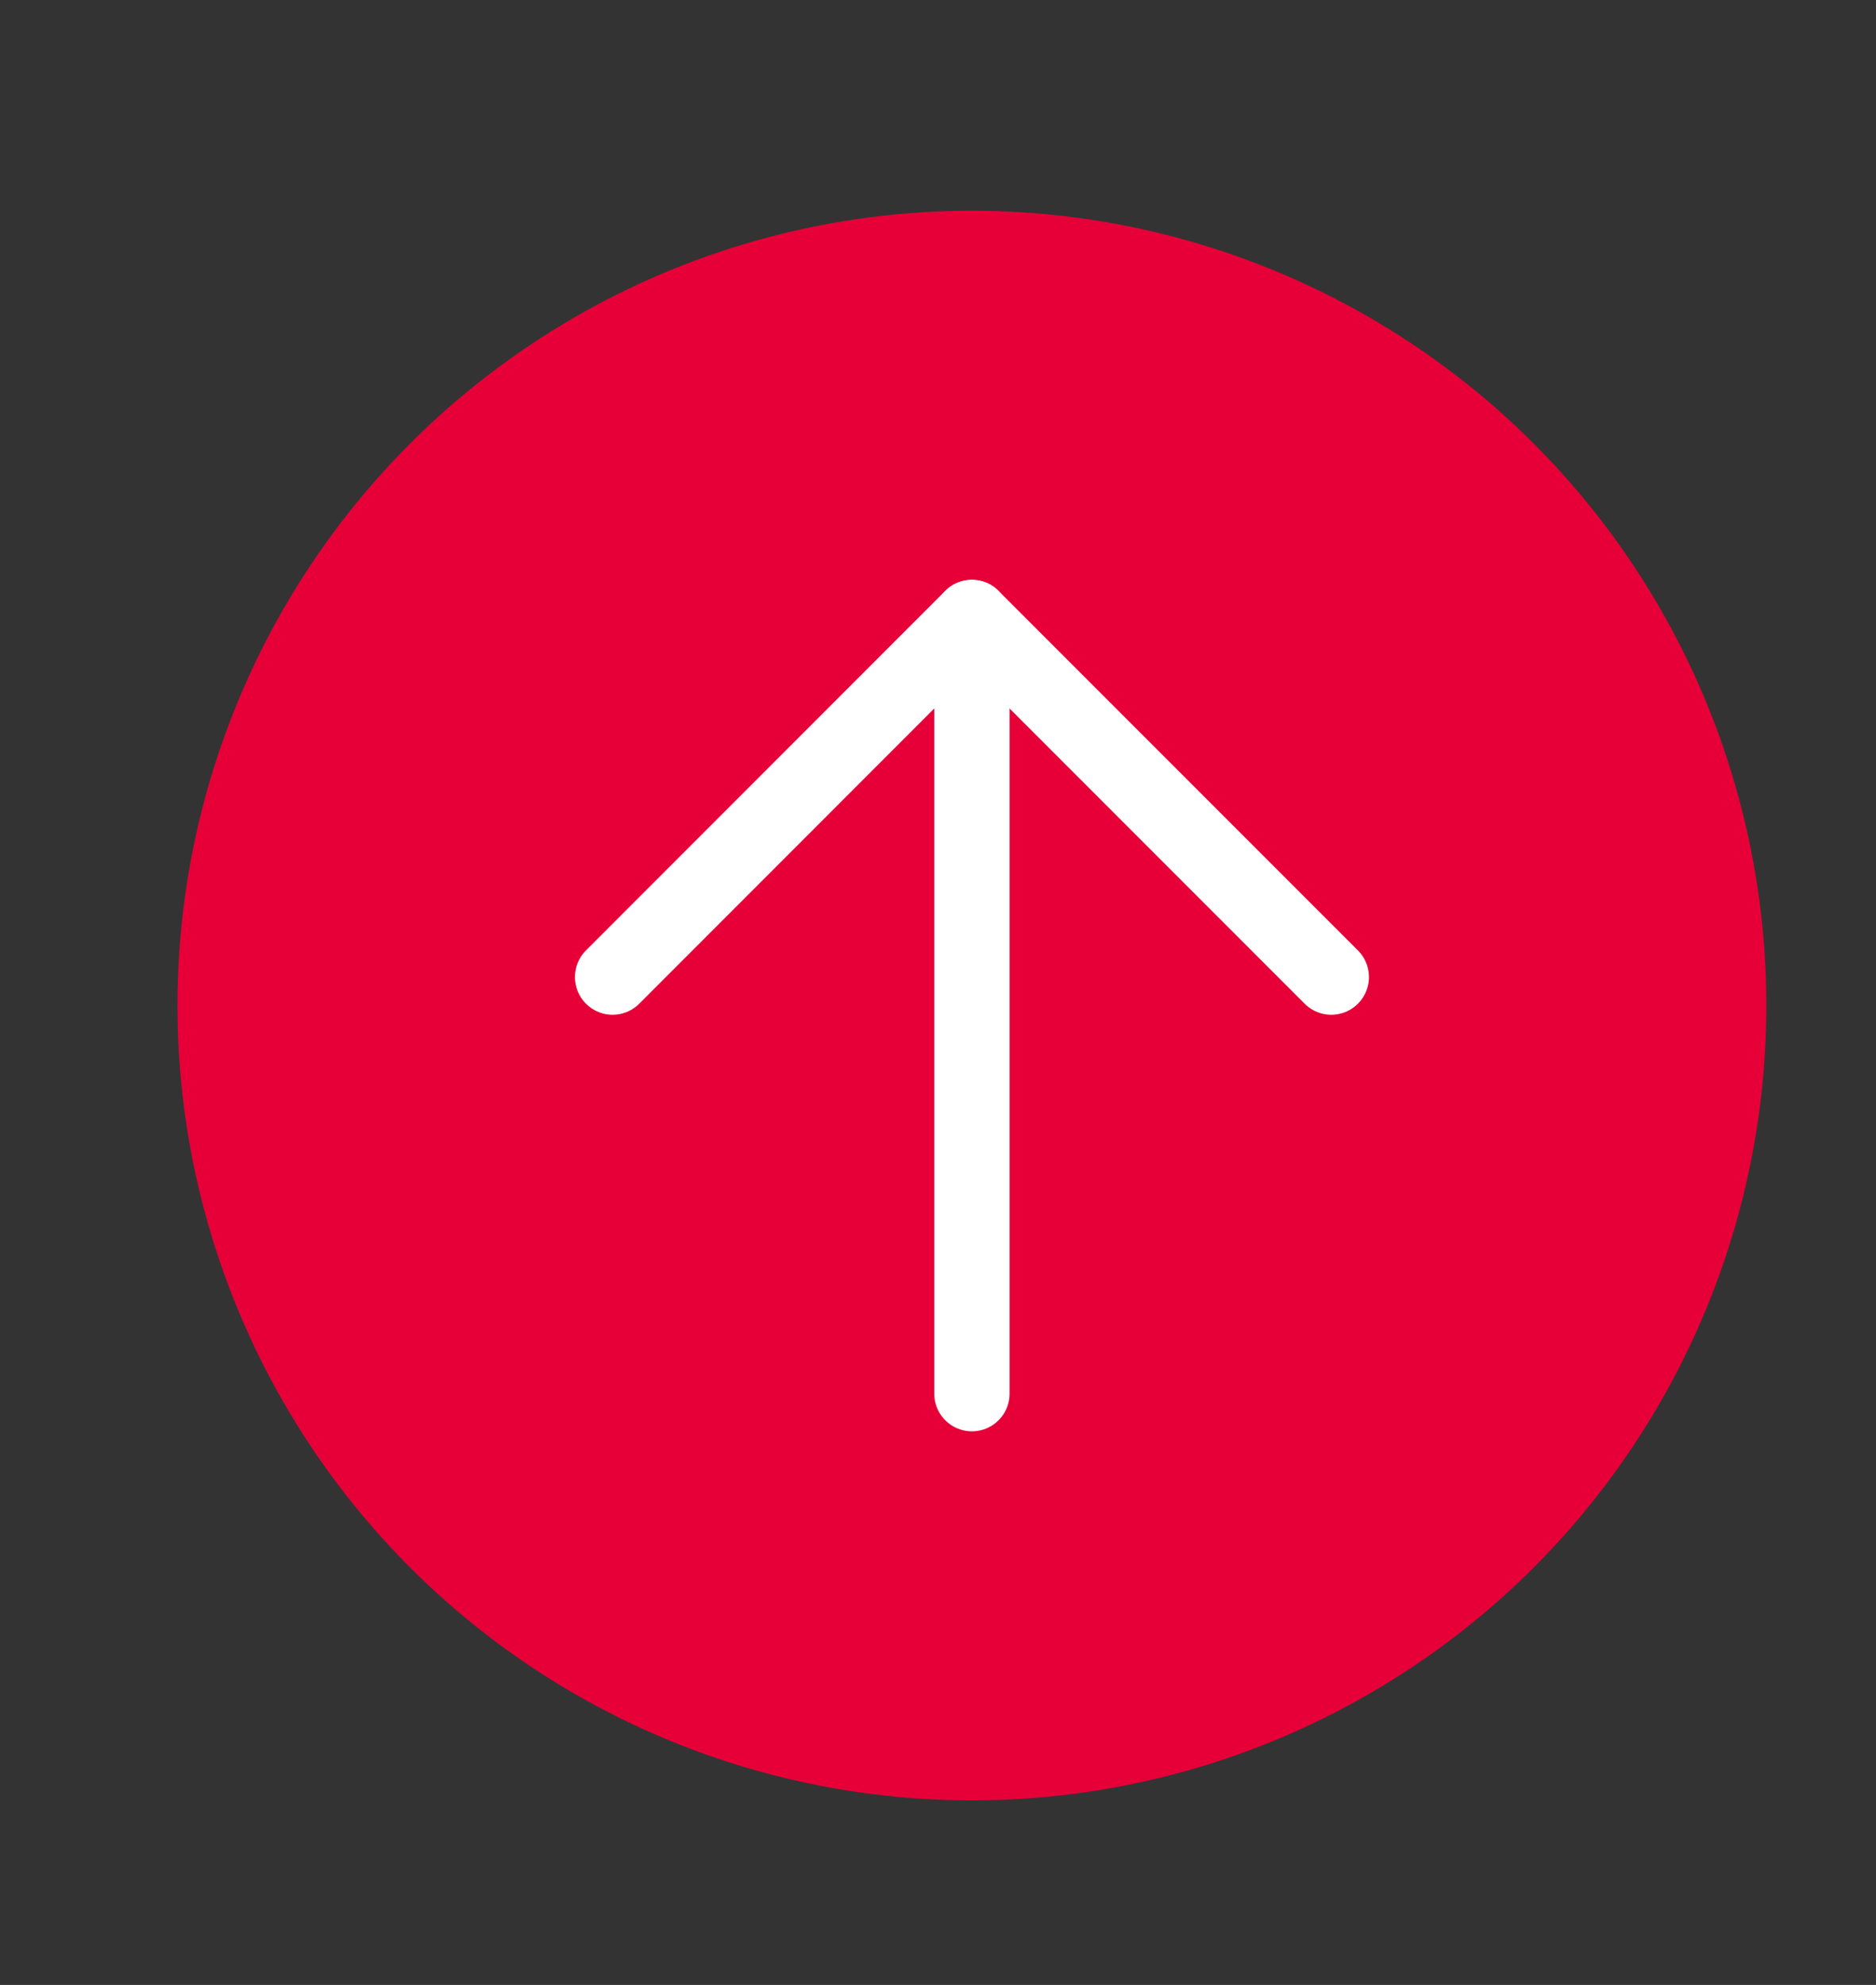
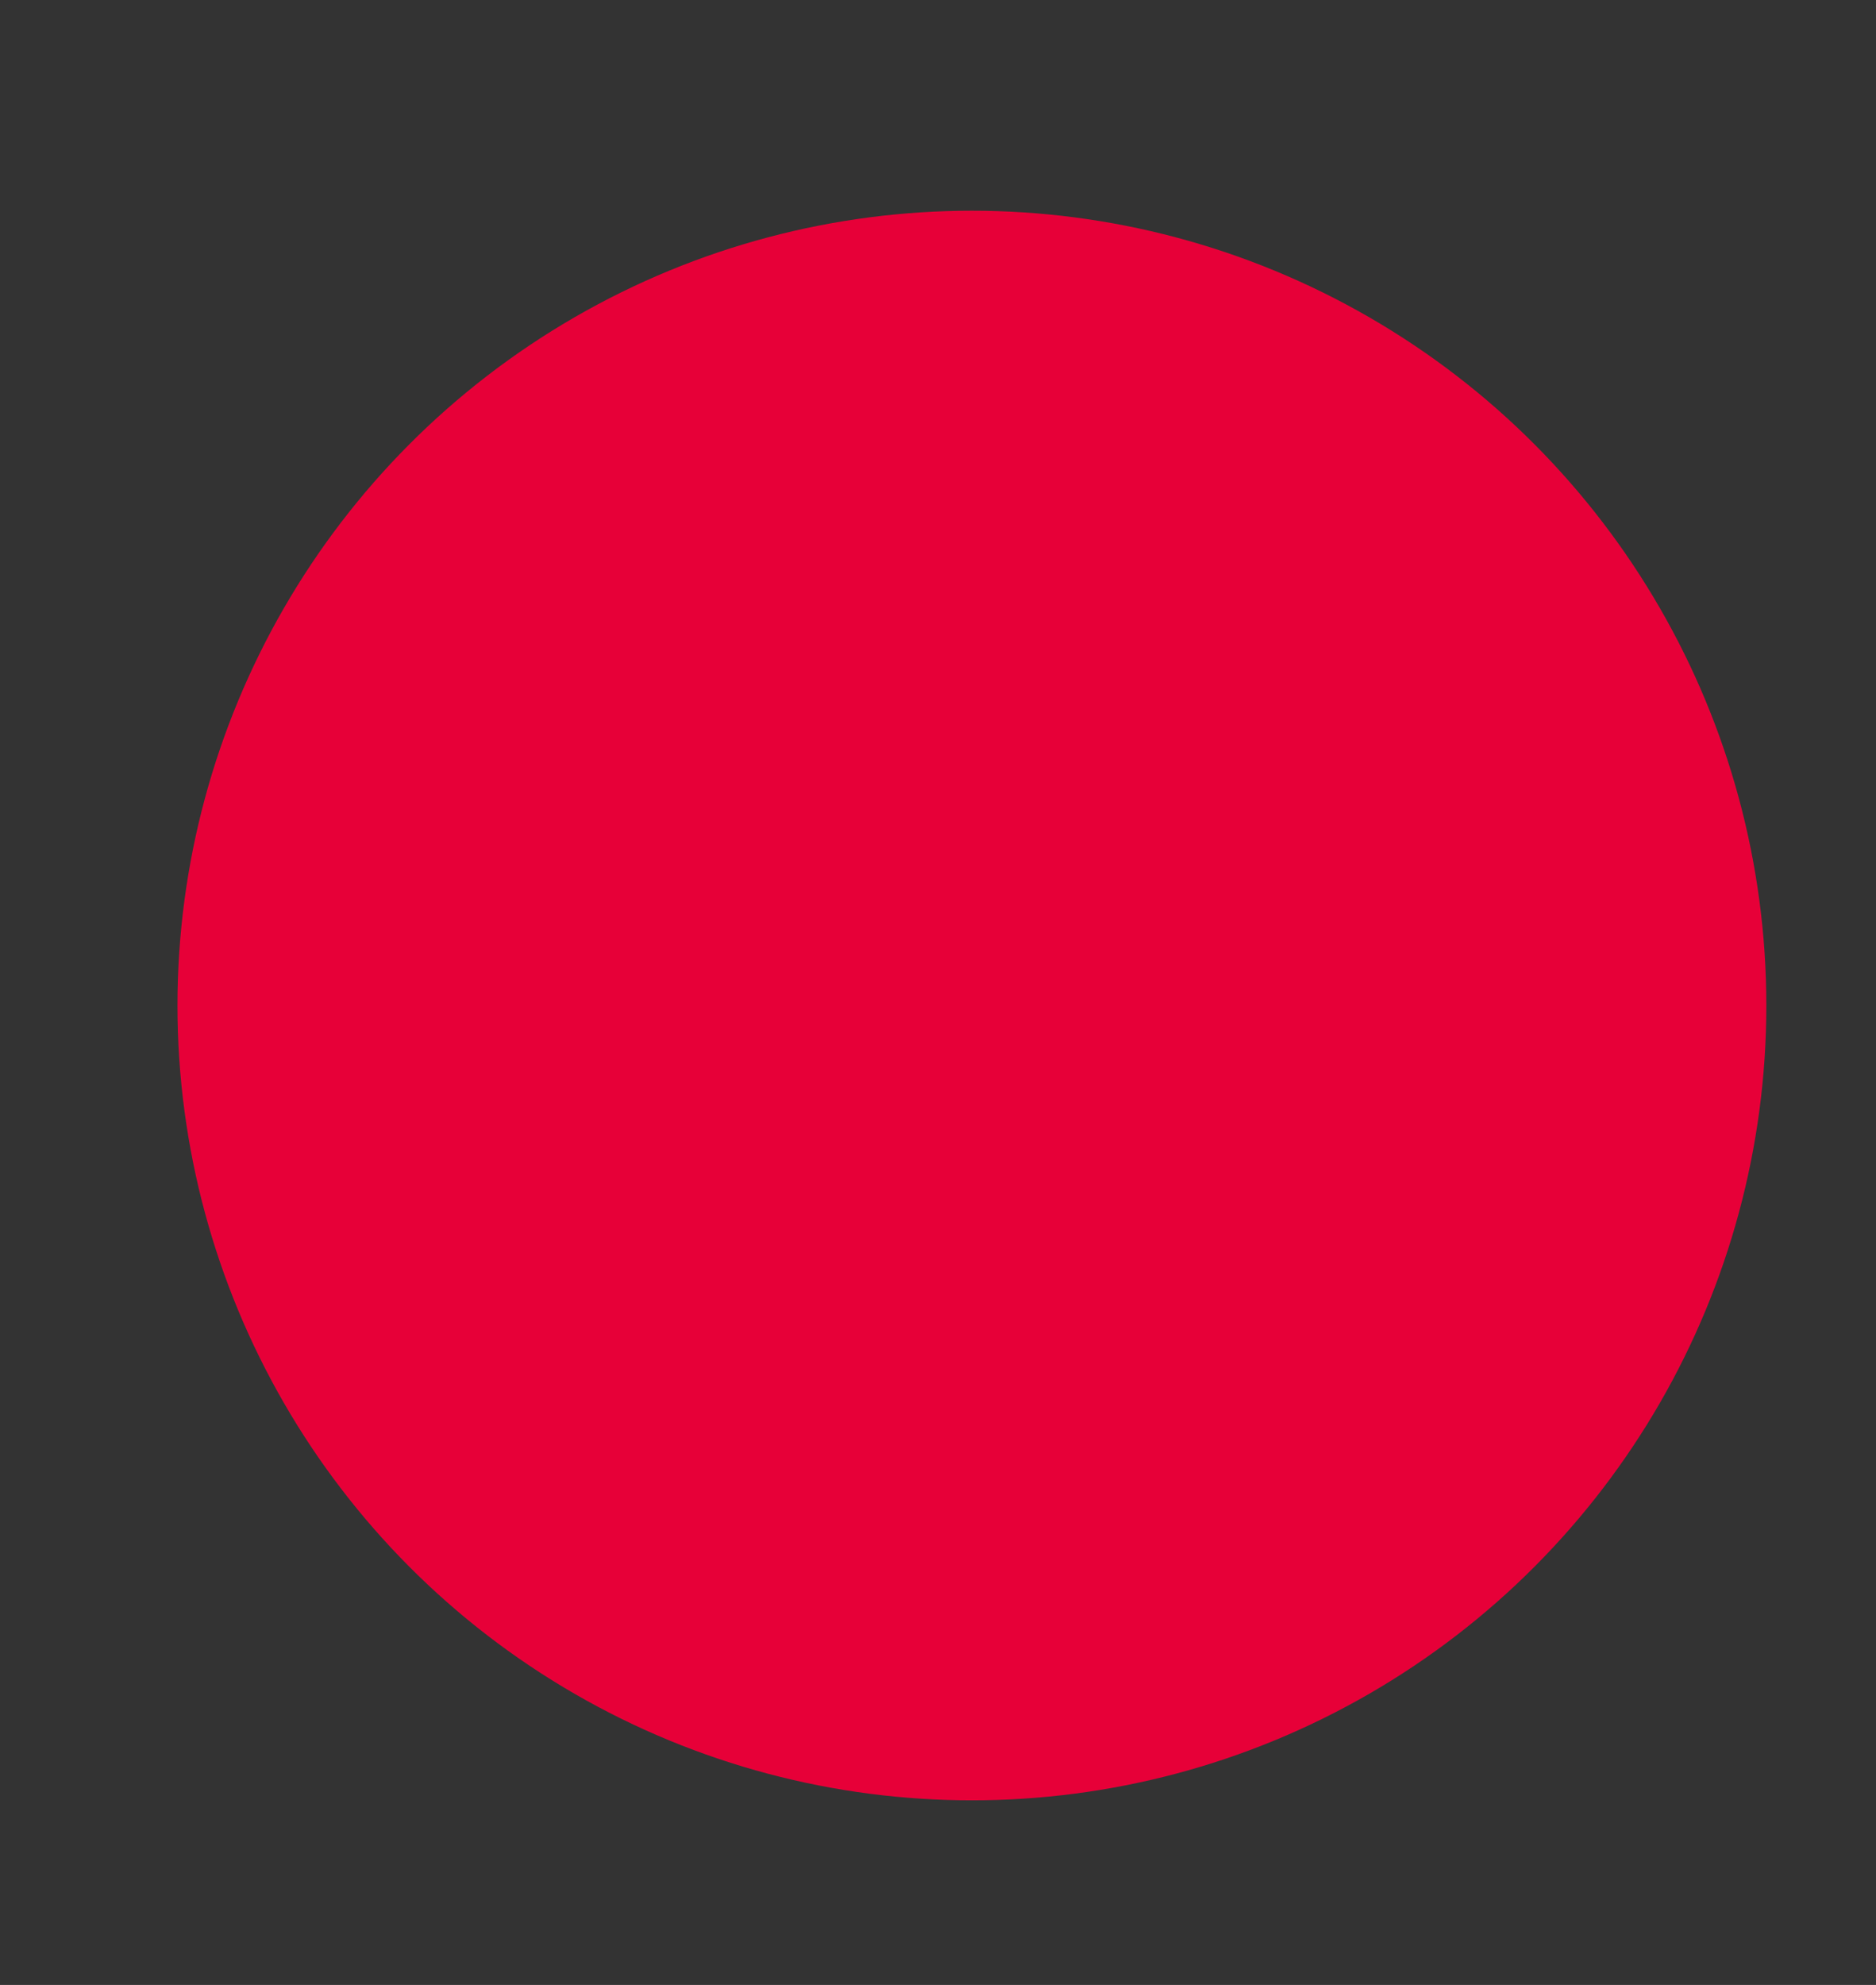
<svg xmlns="http://www.w3.org/2000/svg" width="224.1" height="237" viewBox="0 0 224.1 237">
  <rect x="0" y="0" width="224.1" height="237" fill="#333333" stroke="none" />
  <defs>
    <style>
      .cls-1 {
        fill: #e70038;
      }

      .cls-2 {
        fill: none;
        stroke: #fff;
        stroke-linecap: round;
        stroke-linejoin: round;
        stroke-width: 9px;
      }
    </style>
  </defs>
  <title>00 Inhoud pijl rood</title>
  <g id="Laag_1" data-name="Laag 1">
    <circle class="cls-1" cx="116.1" cy="120.06" r="94.9" />
    <g>
-       <polyline class="cls-2" points="73.18 116.66 116.1 73.73 159.03 116.66" />
-       <line class="cls-2" x1="116.1" y1="73.73" x2="116.1" y2="166.4" />
-     </g>
+       </g>
  </g>
</svg>